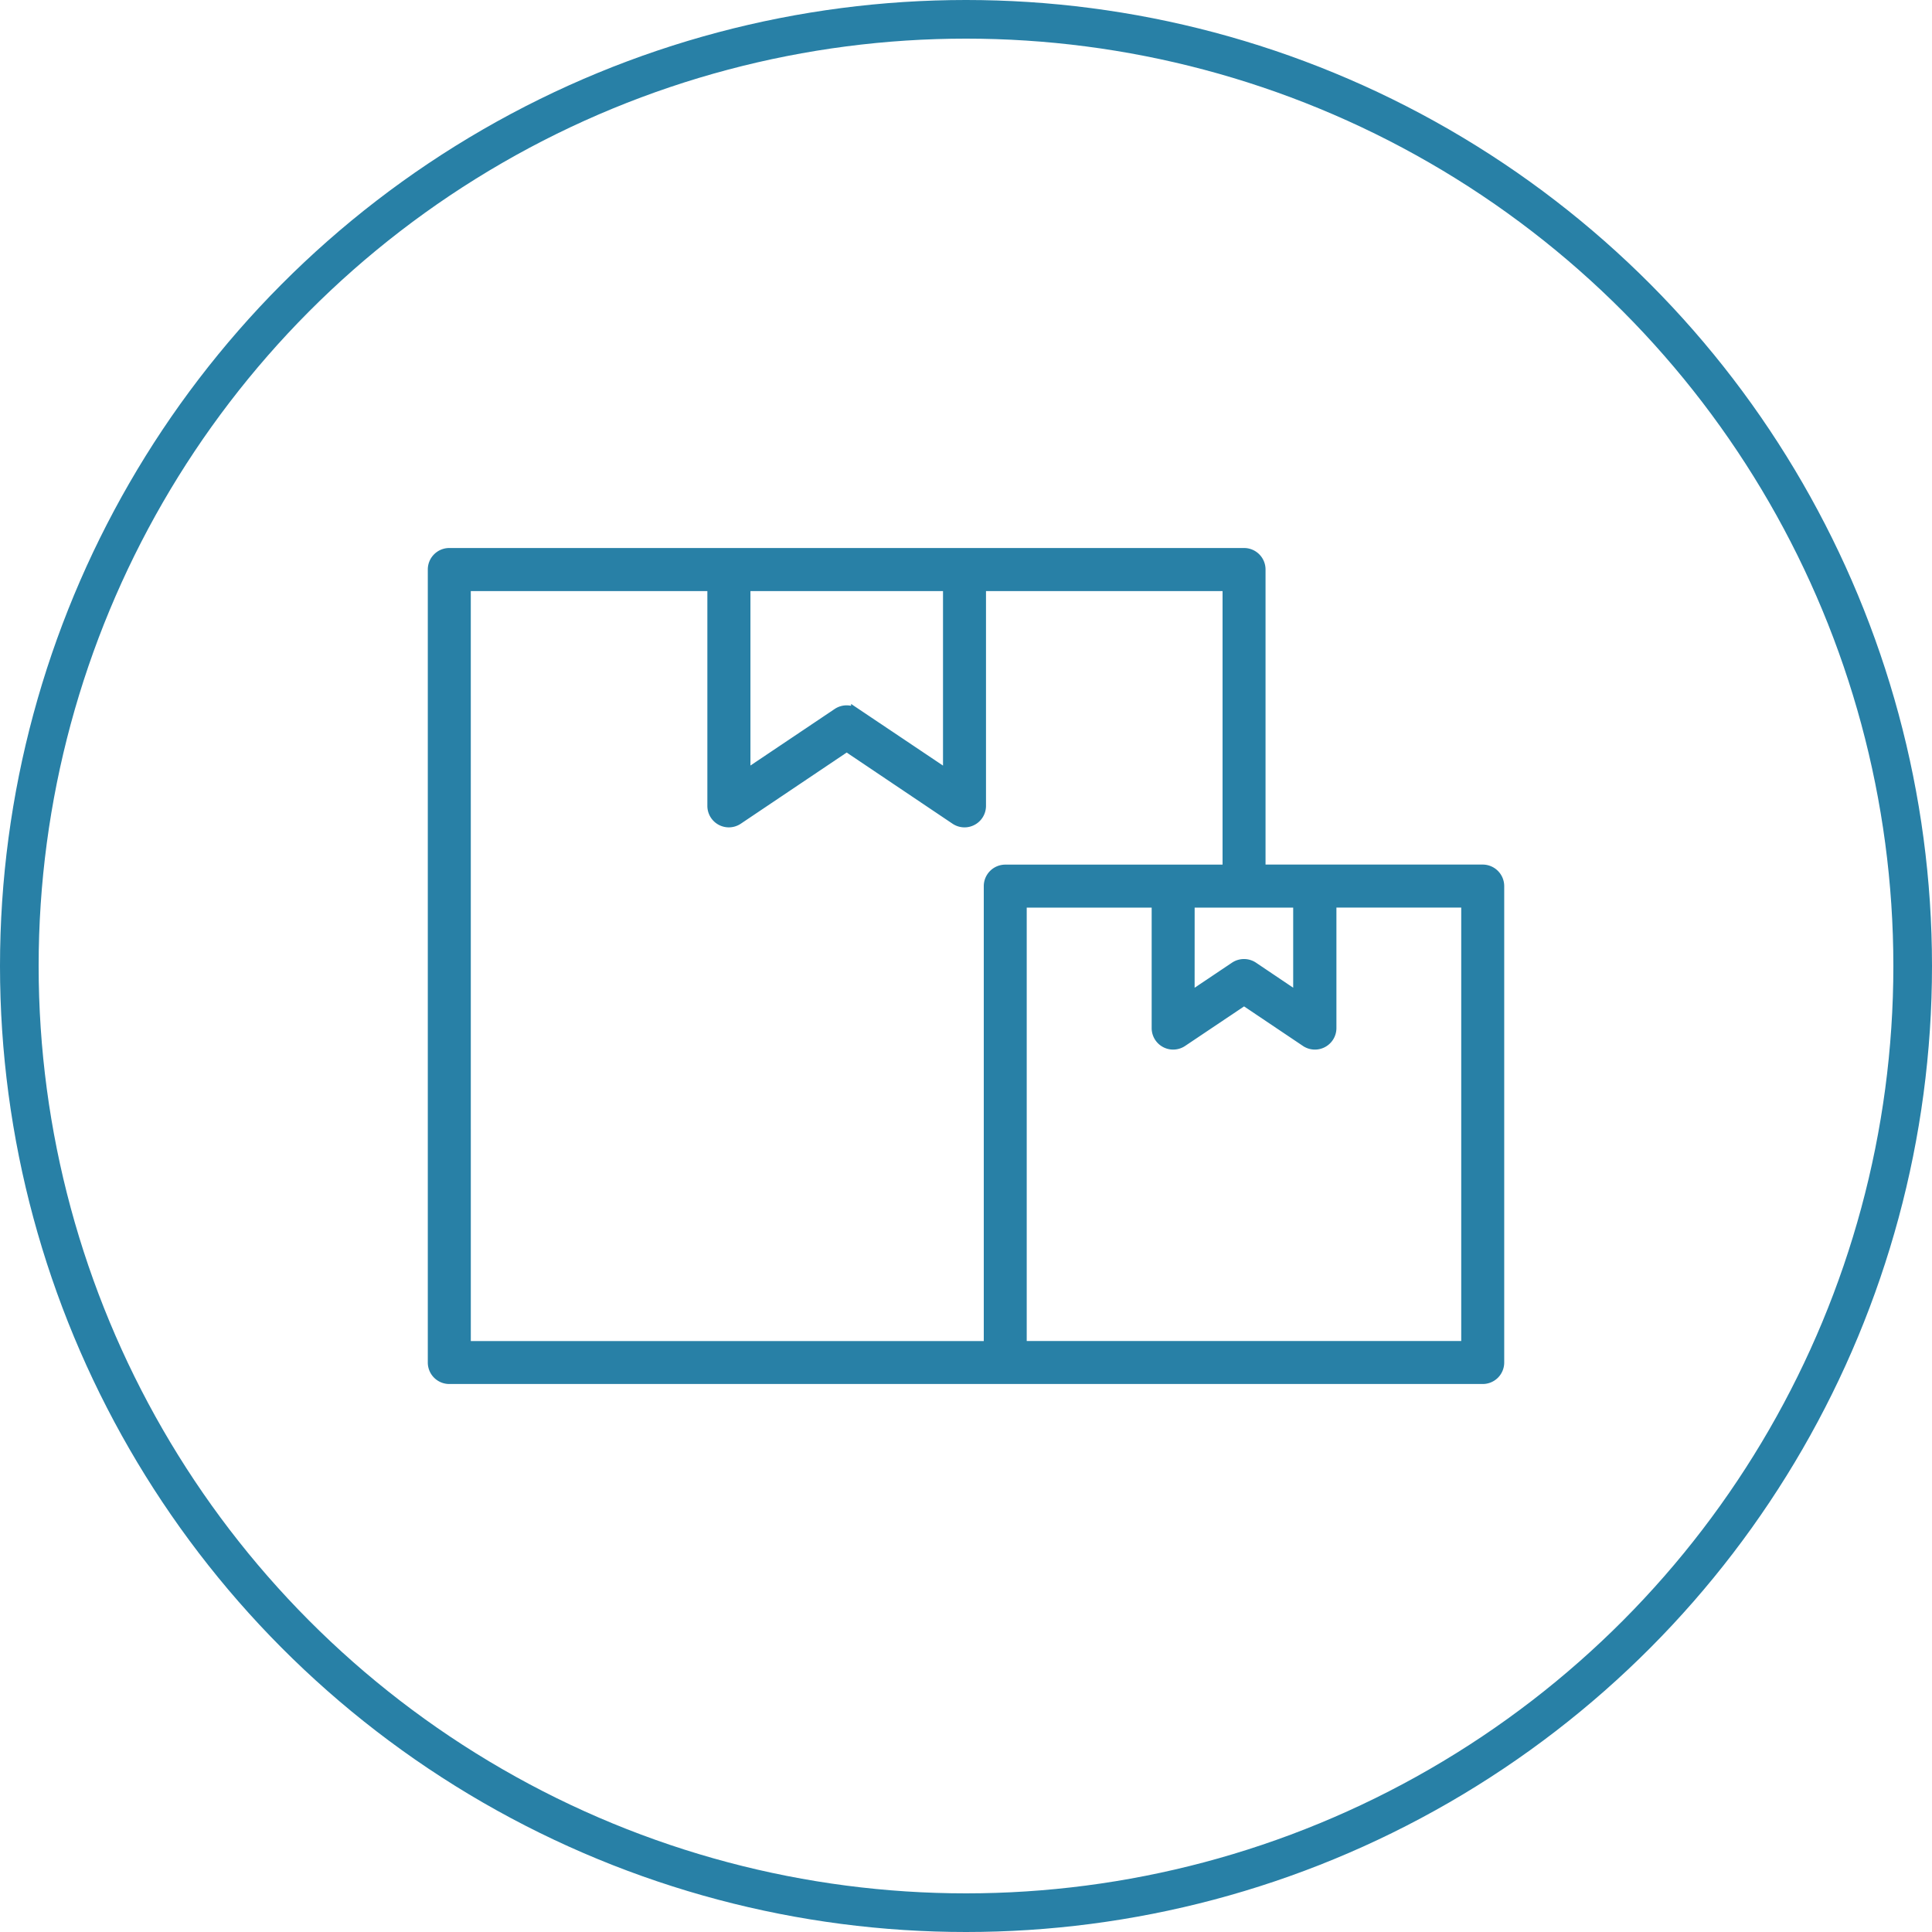
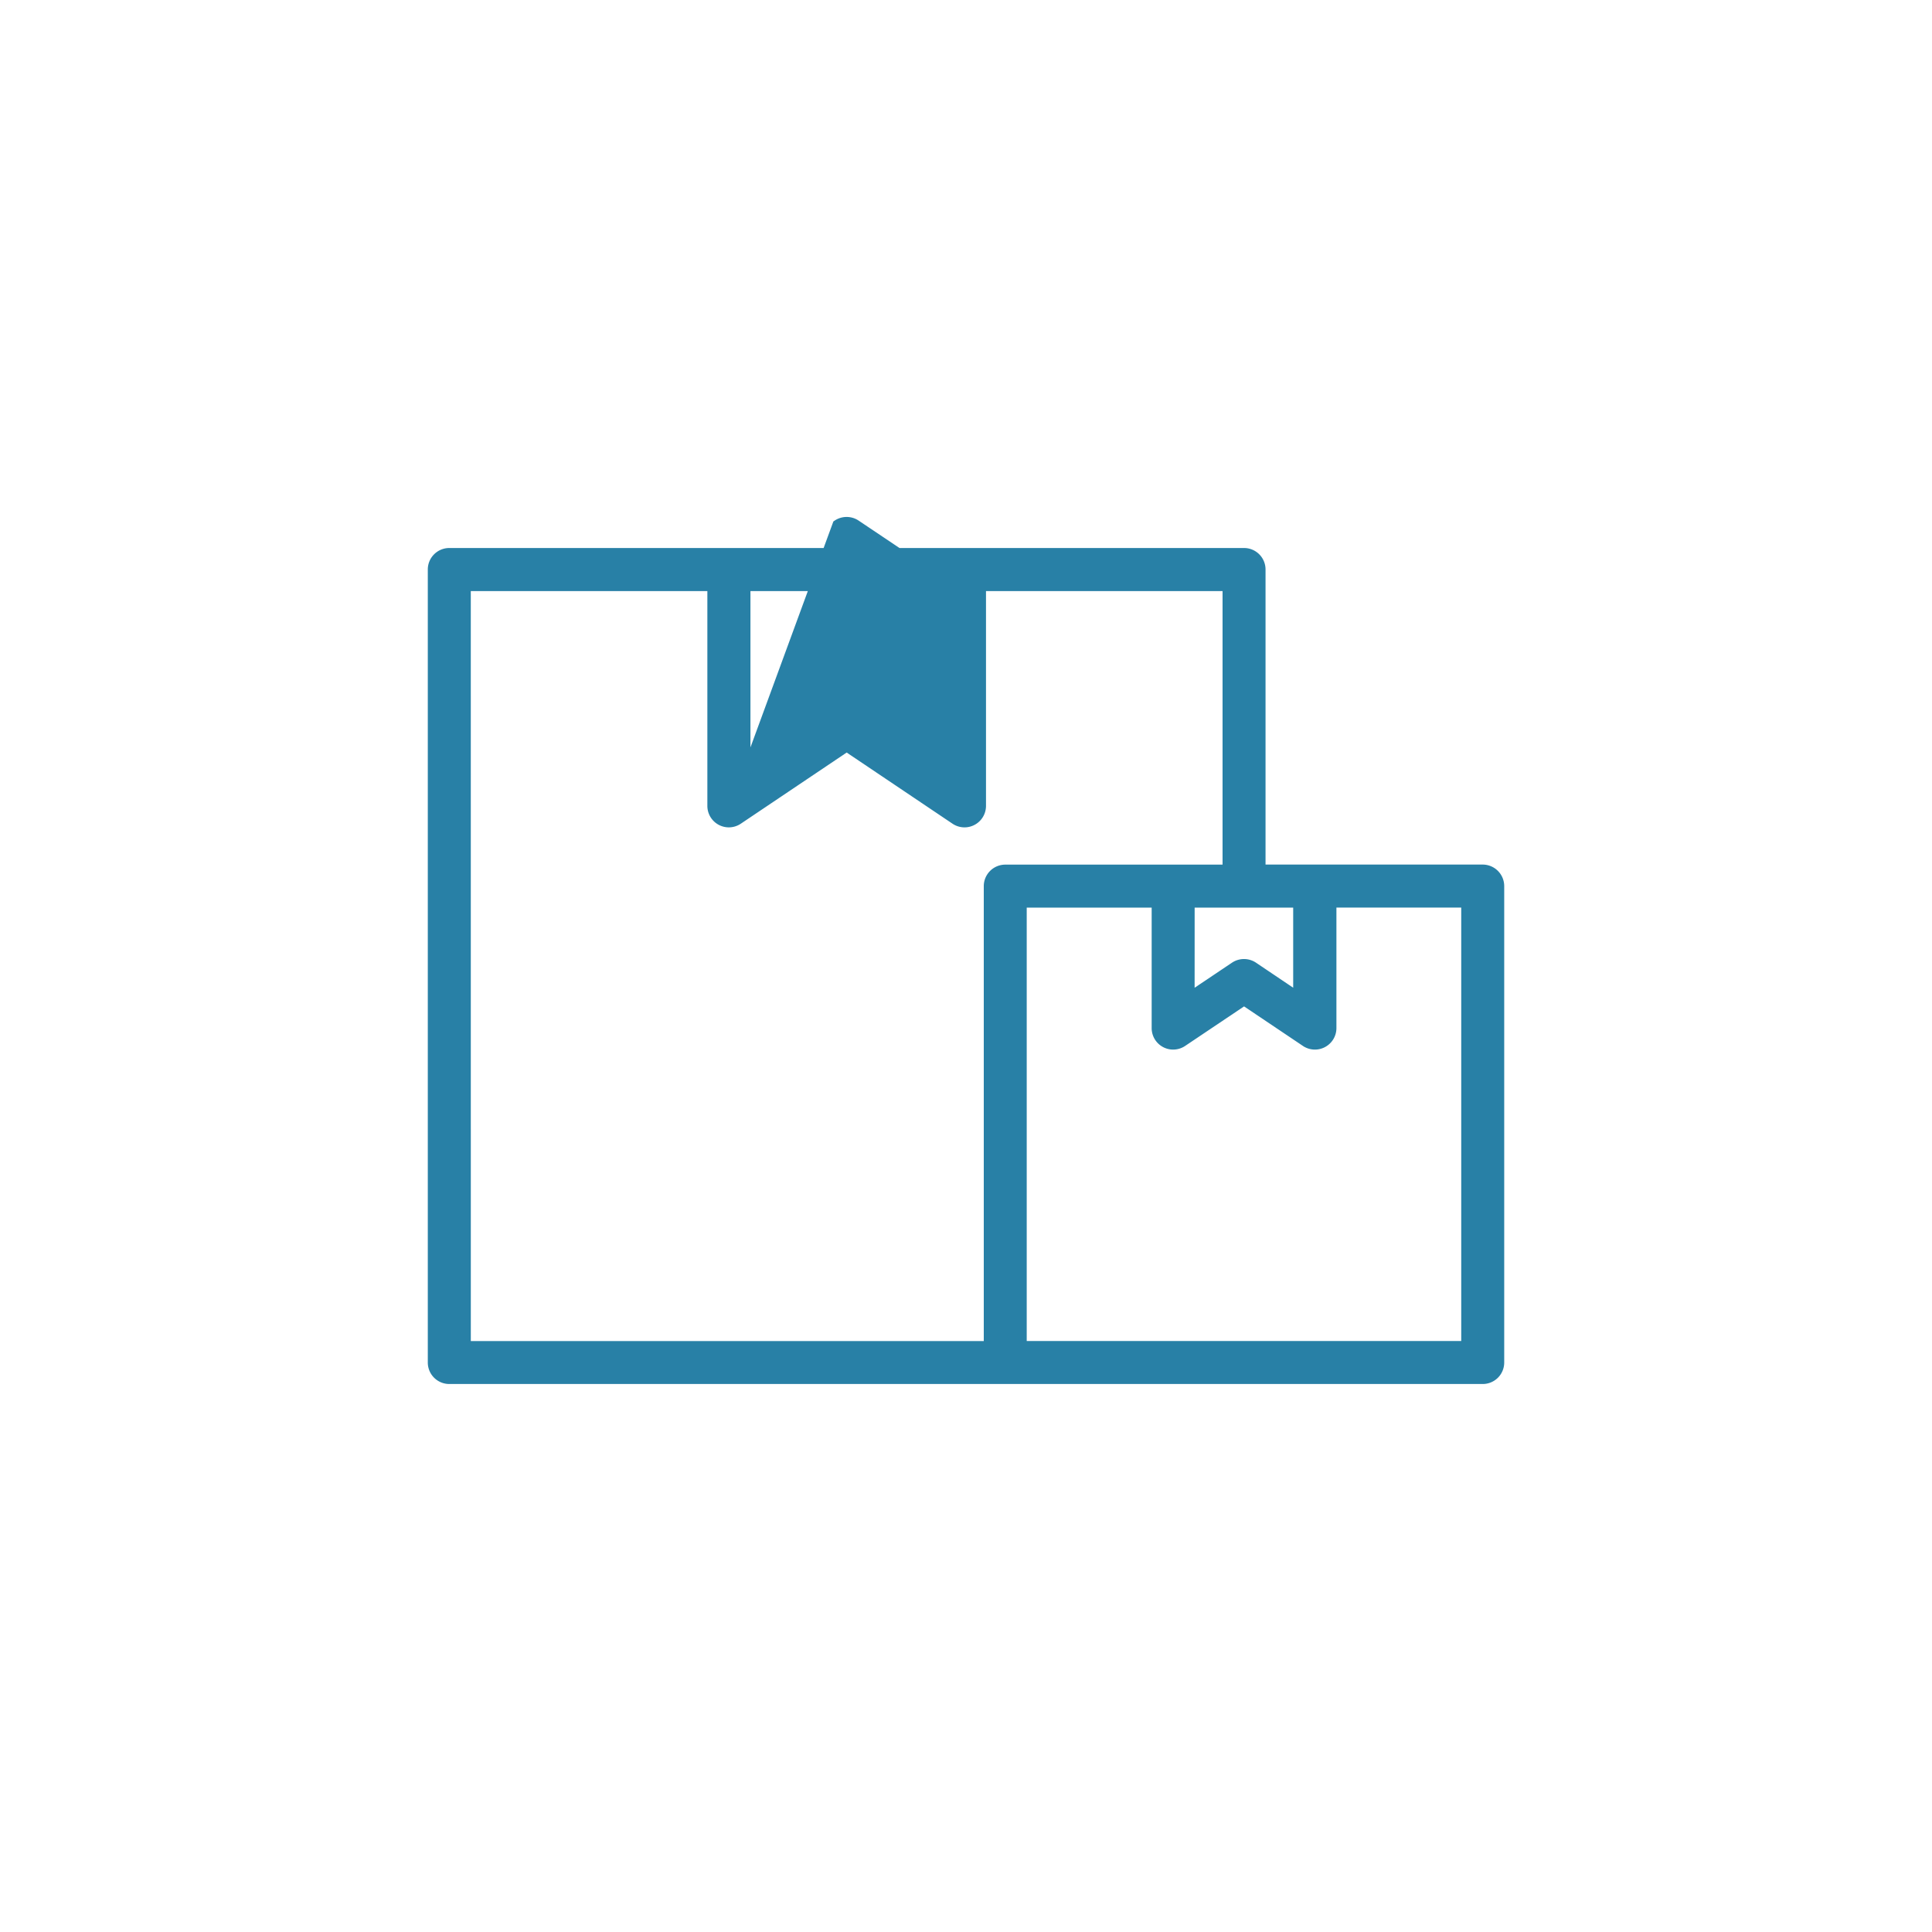
<svg xmlns="http://www.w3.org/2000/svg" id="Grupo_53880" data-name="Grupo 53880" width="100" height="100" viewBox="0 0 100 100">
  <defs>
    <style>      .cls-1, .cls-4 {        fill: none;      }      .cls-1, .cls-2 {        stroke: #2880a6;      }      .cls-1 {        stroke-width: 2px;      }      .cls-2 {        fill: #2880a6;        stroke-width: 0.5px;      }      .cls-3 {        stroke: none;      }    </style>
  </defs>
  <g id="Elipse_670" data-name="Elipse 670" class="cls-1">
-     <circle class="cls-3" cx="50" cy="50" r="50" />
-     <circle class="cls-4" cx="50" cy="50" r="49" />
-   </g>
-   <path id="Trazado_78456" data-name="Trazado 78456" class="cls-2" d="M.867,11.27A.862.862,0,0,0,0,12.135V53.176a.862.862,0,0,0,.867.865H54.348a.862.862,0,0,0,.867-.865V28.516a.866.866,0,0,0-.867-.861H42.861V12.135a.862.862,0,0,0-.867-.865ZM1.725,13H14.47V24.364a.861.861,0,0,0,1.342.718l5.619-3.777,5.617,3.777a.862.862,0,0,0,1.344-.718V13H41.136V27.658H29.642l0,0a.864.864,0,0,0-.865.861v23.8H1.726ZM16.2,13H26.667v9.751l-4.758-3.192h0a.864.864,0,0,0-.96,0L16.2,22.747ZM30.5,29.383h6.967v6.483a.862.862,0,0,0,1.344.718L42,34.445l3.186,2.14h0a.863.863,0,0,0,1.344-.718V29.381H53.49V52.315H30.5Zm8.692,0h5.6v4.866L42.477,32.69l0,0a.867.867,0,0,0-.962,0l-2.325,1.559Z" transform="translate(22.393 17.345)" />
+     </g>
+   <path id="Trazado_78456" data-name="Trazado 78456" class="cls-2" d="M.867,11.27A.862.862,0,0,0,0,12.135V53.176a.862.862,0,0,0,.867.865H54.348a.862.862,0,0,0,.867-.865V28.516a.866.866,0,0,0-.867-.861H42.861V12.135a.862.862,0,0,0-.867-.865ZM1.725,13H14.47V24.364a.861.861,0,0,0,1.342.718l5.619-3.777,5.617,3.777a.862.862,0,0,0,1.344-.718V13H41.136V27.658H29.642l0,0a.864.864,0,0,0-.865.861v23.8H1.726ZM16.2,13H26.667l-4.758-3.192h0a.864.864,0,0,0-.96,0L16.2,22.747ZM30.5,29.383h6.967v6.483a.862.862,0,0,0,1.344.718L42,34.445l3.186,2.14h0a.863.863,0,0,0,1.344-.718V29.381H53.49V52.315H30.5Zm8.692,0h5.6v4.866L42.477,32.69l0,0a.867.867,0,0,0-.962,0l-2.325,1.559Z" transform="translate(22.393 17.345)" />
</svg>